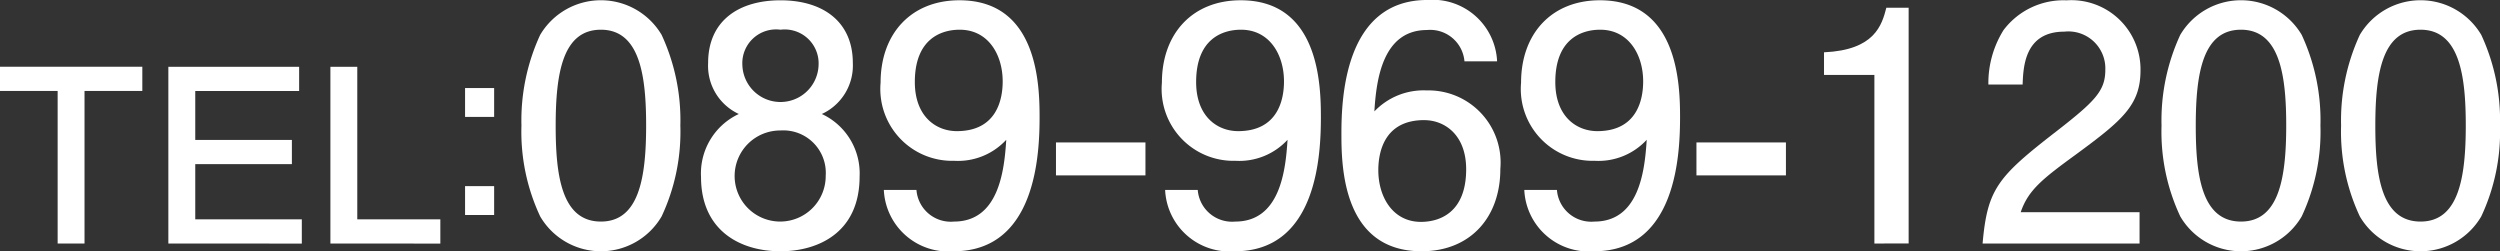
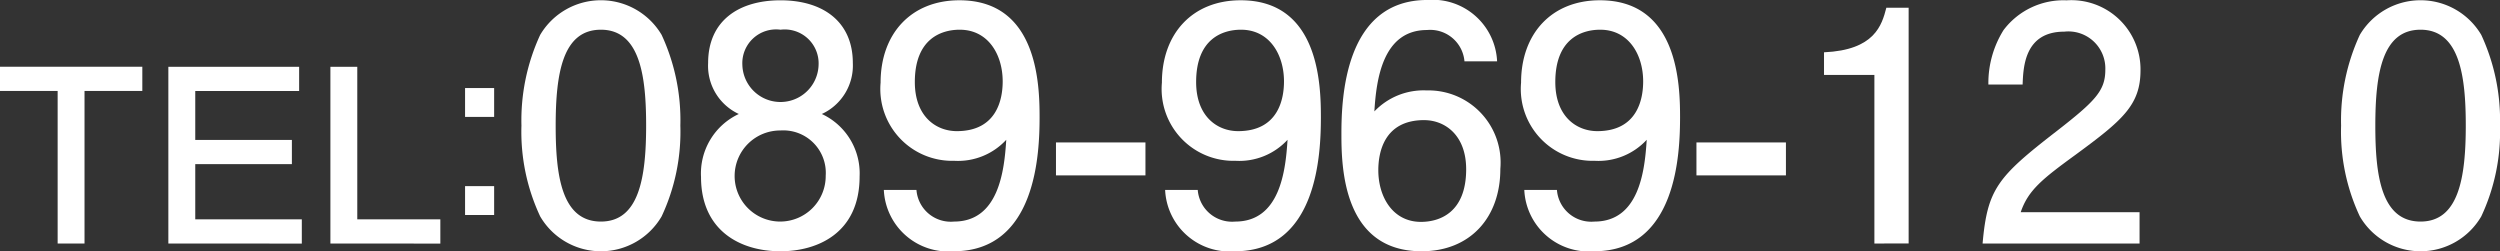
<svg xmlns="http://www.w3.org/2000/svg" width="155.908" height="15.671" viewBox="0 0 155.908 15.671">
  <rect x="0" y="0" width="155.908" height="15.671" fill="#333333" stroke="none" />
  <g id="グループ_1413" data-name="グループ 1413" transform="translate(0 0)">
    <path id="パス_2010" data-name="パス 2010" d="M357.881,7013.607v9.515h-1.676v-9.515h-3.6v-1.51h8.881v1.51Z" transform="translate(-352.61 -7007.935)" fill="#fff" />
    <path id="パス_2011" data-name="パス 2011" d="M373.622,7023.123V7012.1h8.156v1.51H375.3v3.051h6.026v1.511H375.3v3.443h6.645v1.51Z" transform="translate(-363.123 -7007.935)" fill="#fff" />
    <path id="パス_2012" data-name="パス 2012" d="M393.849,7023.123V7012.1h1.676v9.515h5.18v1.51Z" transform="translate(-373.244 -7007.935)" fill="#fff" />
    <path id="パス_2013" data-name="パス 2013" d="M412.469,7014.757v1.8h-1.813v-1.8Zm0,6.117v1.8h-1.813v-1.8Z" transform="translate(-381.653 -7009.266)" fill="#fff" />
    <path id="パス_2014" data-name="パス 2014" d="M426.435,7017.283a4.384,4.384,0,0,1-7.574,0,12.423,12.423,0,0,1-1.168-5.66,12.706,12.706,0,0,1,1.168-5.66,4.4,4.4,0,0,1,7.574,0,12.637,12.637,0,0,1,1.168,5.66A12.418,12.418,0,0,1,426.435,7017.283Zm-3.787-11.642c-2.377,0-2.82,2.7-2.82,5.982,0,3.041.342,5.982,2.82,5.982,2.357,0,2.821-2.68,2.821-5.982C425.469,7008.581,425.105,7005.641,422.648,7005.641Z" transform="translate(-385.174 -7003.788)" fill="#fff" />
    <path id="パス_2015" data-name="パス 2015" d="M445.062,7019.458c-2.538,0-4.955-1.309-4.955-4.633a4.092,4.092,0,0,1,2.357-3.928,3.309,3.309,0,0,1-1.914-3.183c0-2.618,1.894-3.907,4.512-3.907,2.7,0,4.512,1.37,4.512,3.907a3.325,3.325,0,0,1-1.934,3.183,4.082,4.082,0,0,1,2.357,3.888C450,7018.351,447.339,7019.458,445.062,7019.458Zm0-7.533a2.84,2.84,0,1,0,2.821,2.82A2.648,2.648,0,0,0,445.062,7011.925Zm0-6.285a2.106,2.106,0,0,0-2.377,2.2,2.378,2.378,0,0,0,4.754,0A2.116,2.116,0,0,0,445.062,7005.641Z" transform="translate(-396.389 -7003.788)" fill="#fff" />
    <path id="パス_2016" data-name="パス 2016" d="M467.073,7019.458a4.023,4.023,0,0,1-4.351-3.827h2.034a2.146,2.146,0,0,0,2.337,1.975c2.78,0,3.142-3.143,3.263-5.1a4.092,4.092,0,0,1-3.243,1.31,4.48,4.48,0,0,1-4.593-4.875c0-3.041,1.893-5.136,4.915-5.136,4.895,0,5,5.277,5,7.312C472.43,7013.314,472.249,7019.458,467.073,7019.458Zm.382-13.817c-1.128,0-2.8.543-2.8,3.263,0,2.155,1.329,3.062,2.618,3.062,2.5,0,2.861-1.994,2.861-3.1C470.134,7007.191,469.228,7005.641,467.455,7005.641Z" transform="translate(-407.603 -7003.788)" fill="#fff" />
    <path id="パス_2017" data-name="パス 2017" d="M484.409,7023.6v-2.055h5.58v2.055Z" transform="translate(-418.555 -7012.662)" fill="#fff" />
    <path id="パス_2018" data-name="パス 2018" d="M502.183,7019.458a4.023,4.023,0,0,1-4.351-3.827h2.034a2.147,2.147,0,0,0,2.337,1.975c2.78,0,3.142-3.143,3.263-5.1a4.092,4.092,0,0,1-3.243,1.31,4.479,4.479,0,0,1-4.592-4.875c0-3.041,1.893-5.136,4.915-5.136,4.895,0,5,5.277,5,7.312C507.541,7013.314,507.36,7019.458,502.183,7019.458Zm.383-13.817c-1.128,0-2.8.543-2.8,3.263,0,2.155,1.329,3.062,2.618,3.062,2.5,0,2.861-1.994,2.861-3.1C505.245,7007.191,504.339,7005.641,502.566,7005.641Z" transform="translate(-425.171 -7003.788)" fill="#fff" />
    <path id="パス_2019" data-name="パス 2019" d="M525.04,7019.438c-4.915,0-5-5.277-5-7.312,0-2.2.181-8.359,5.358-8.359a4.023,4.023,0,0,1,4.351,3.827h-2.035a2.144,2.144,0,0,0-2.336-1.954c-2.78,0-3.163,3.122-3.283,5.076a4.237,4.237,0,0,1,3.263-1.309,4.5,4.5,0,0,1,4.593,4.895C529.954,7017.343,528.061,7019.438,525.04,7019.438Zm.161-8.179c-2.5,0-2.86,2.015-2.86,3.123,0,1.671.906,3.223,2.659,3.223,1.148,0,2.82-.564,2.82-3.283C527.819,7012.187,526.49,7011.26,525.2,7011.26Z" transform="translate(-436.385 -7003.768)" fill="#fff" />
    <path id="パス_2020" data-name="パス 2020" d="M547.01,7019.458a4.023,4.023,0,0,1-4.351-3.827h2.035a2.146,2.146,0,0,0,2.336,1.975c2.78,0,3.142-3.143,3.263-5.1a4.093,4.093,0,0,1-3.243,1.31,4.479,4.479,0,0,1-4.592-4.875c0-3.041,1.893-5.136,4.915-5.136,4.895,0,5,5.277,5,7.312C552.368,7013.314,552.187,7019.458,547.01,7019.458Zm.383-13.817c-1.128,0-2.8.543-2.8,3.263,0,2.155,1.33,3.062,2.619,3.062,2.5,0,2.86-1.994,2.86-3.1C550.072,7007.191,549.166,7005.641,547.393,7005.641Z" transform="translate(-447.599 -7003.788)" fill="#fff" />
    <path id="パス_2021" data-name="パス 2021" d="M564.347,7023.6v-2.055h5.58v2.055Z" transform="translate(-458.551 -7012.662)" fill="#fff" />
    <path id="パス_2022" data-name="パス 2022" d="M583.411,7019.438v-10.515h-3.142v-1.41c3.163-.141,3.606-1.692,3.888-2.78h1.39v14.7Z" transform="translate(-466.518 -7004.251)" fill="#fff" />
    <path id="パス_2023" data-name="パス 2023" d="M605.864,7013.436c-2.075,1.511-2.961,2.216-3.425,3.585h7.412v1.954h-9.789c.3-3.4.927-4.149,4.593-6.989,2.437-1.894,3.061-2.538,3.061-3.848a2.306,2.306,0,0,0-2.558-2.376c-2.478,0-2.558,2.2-2.6,3.3h-2.135a6.228,6.228,0,0,1,.947-3.4,4.68,4.68,0,0,1,3.928-1.853,4.314,4.314,0,0,1,4.612,4.351C609.912,7010.334,608.8,7011.28,605.864,7013.436Z" transform="translate(-476.421 -7003.788)" fill="#fff" />
-     <path id="パス_2024" data-name="パス 2024" d="M631.137,7017.283a4.384,4.384,0,0,1-7.574,0,12.423,12.423,0,0,1-1.168-5.66,12.706,12.706,0,0,1,1.168-5.66,4.4,4.4,0,0,1,7.574,0,12.642,12.642,0,0,1,1.168,5.66A12.423,12.423,0,0,1,631.137,7017.283Zm-3.787-11.642c-2.376,0-2.82,2.7-2.82,5.982,0,3.041.342,5.982,2.82,5.982,2.357,0,2.821-2.68,2.821-5.982C630.171,7008.581,629.808,7005.641,627.35,7005.641Z" transform="translate(-487.595 -7003.788)" fill="#fff" />
    <path id="パス_2025" data-name="パス 2025" d="M653.55,7017.283a4.384,4.384,0,0,1-7.574,0,12.423,12.423,0,0,1-1.168-5.66,12.706,12.706,0,0,1,1.168-5.66,4.4,4.4,0,0,1,7.574,0,12.642,12.642,0,0,1,1.168,5.66A12.423,12.423,0,0,1,653.55,7017.283Zm-3.787-11.642c-2.376,0-2.82,2.7-2.82,5.982,0,3.041.342,5.982,2.82,5.982,2.357,0,2.821-2.68,2.821-5.982C652.584,7008.581,652.22,7005.641,649.763,7005.641Z" transform="translate(-498.81 -7003.788)" fill="#fff" />
  </g>
</svg>